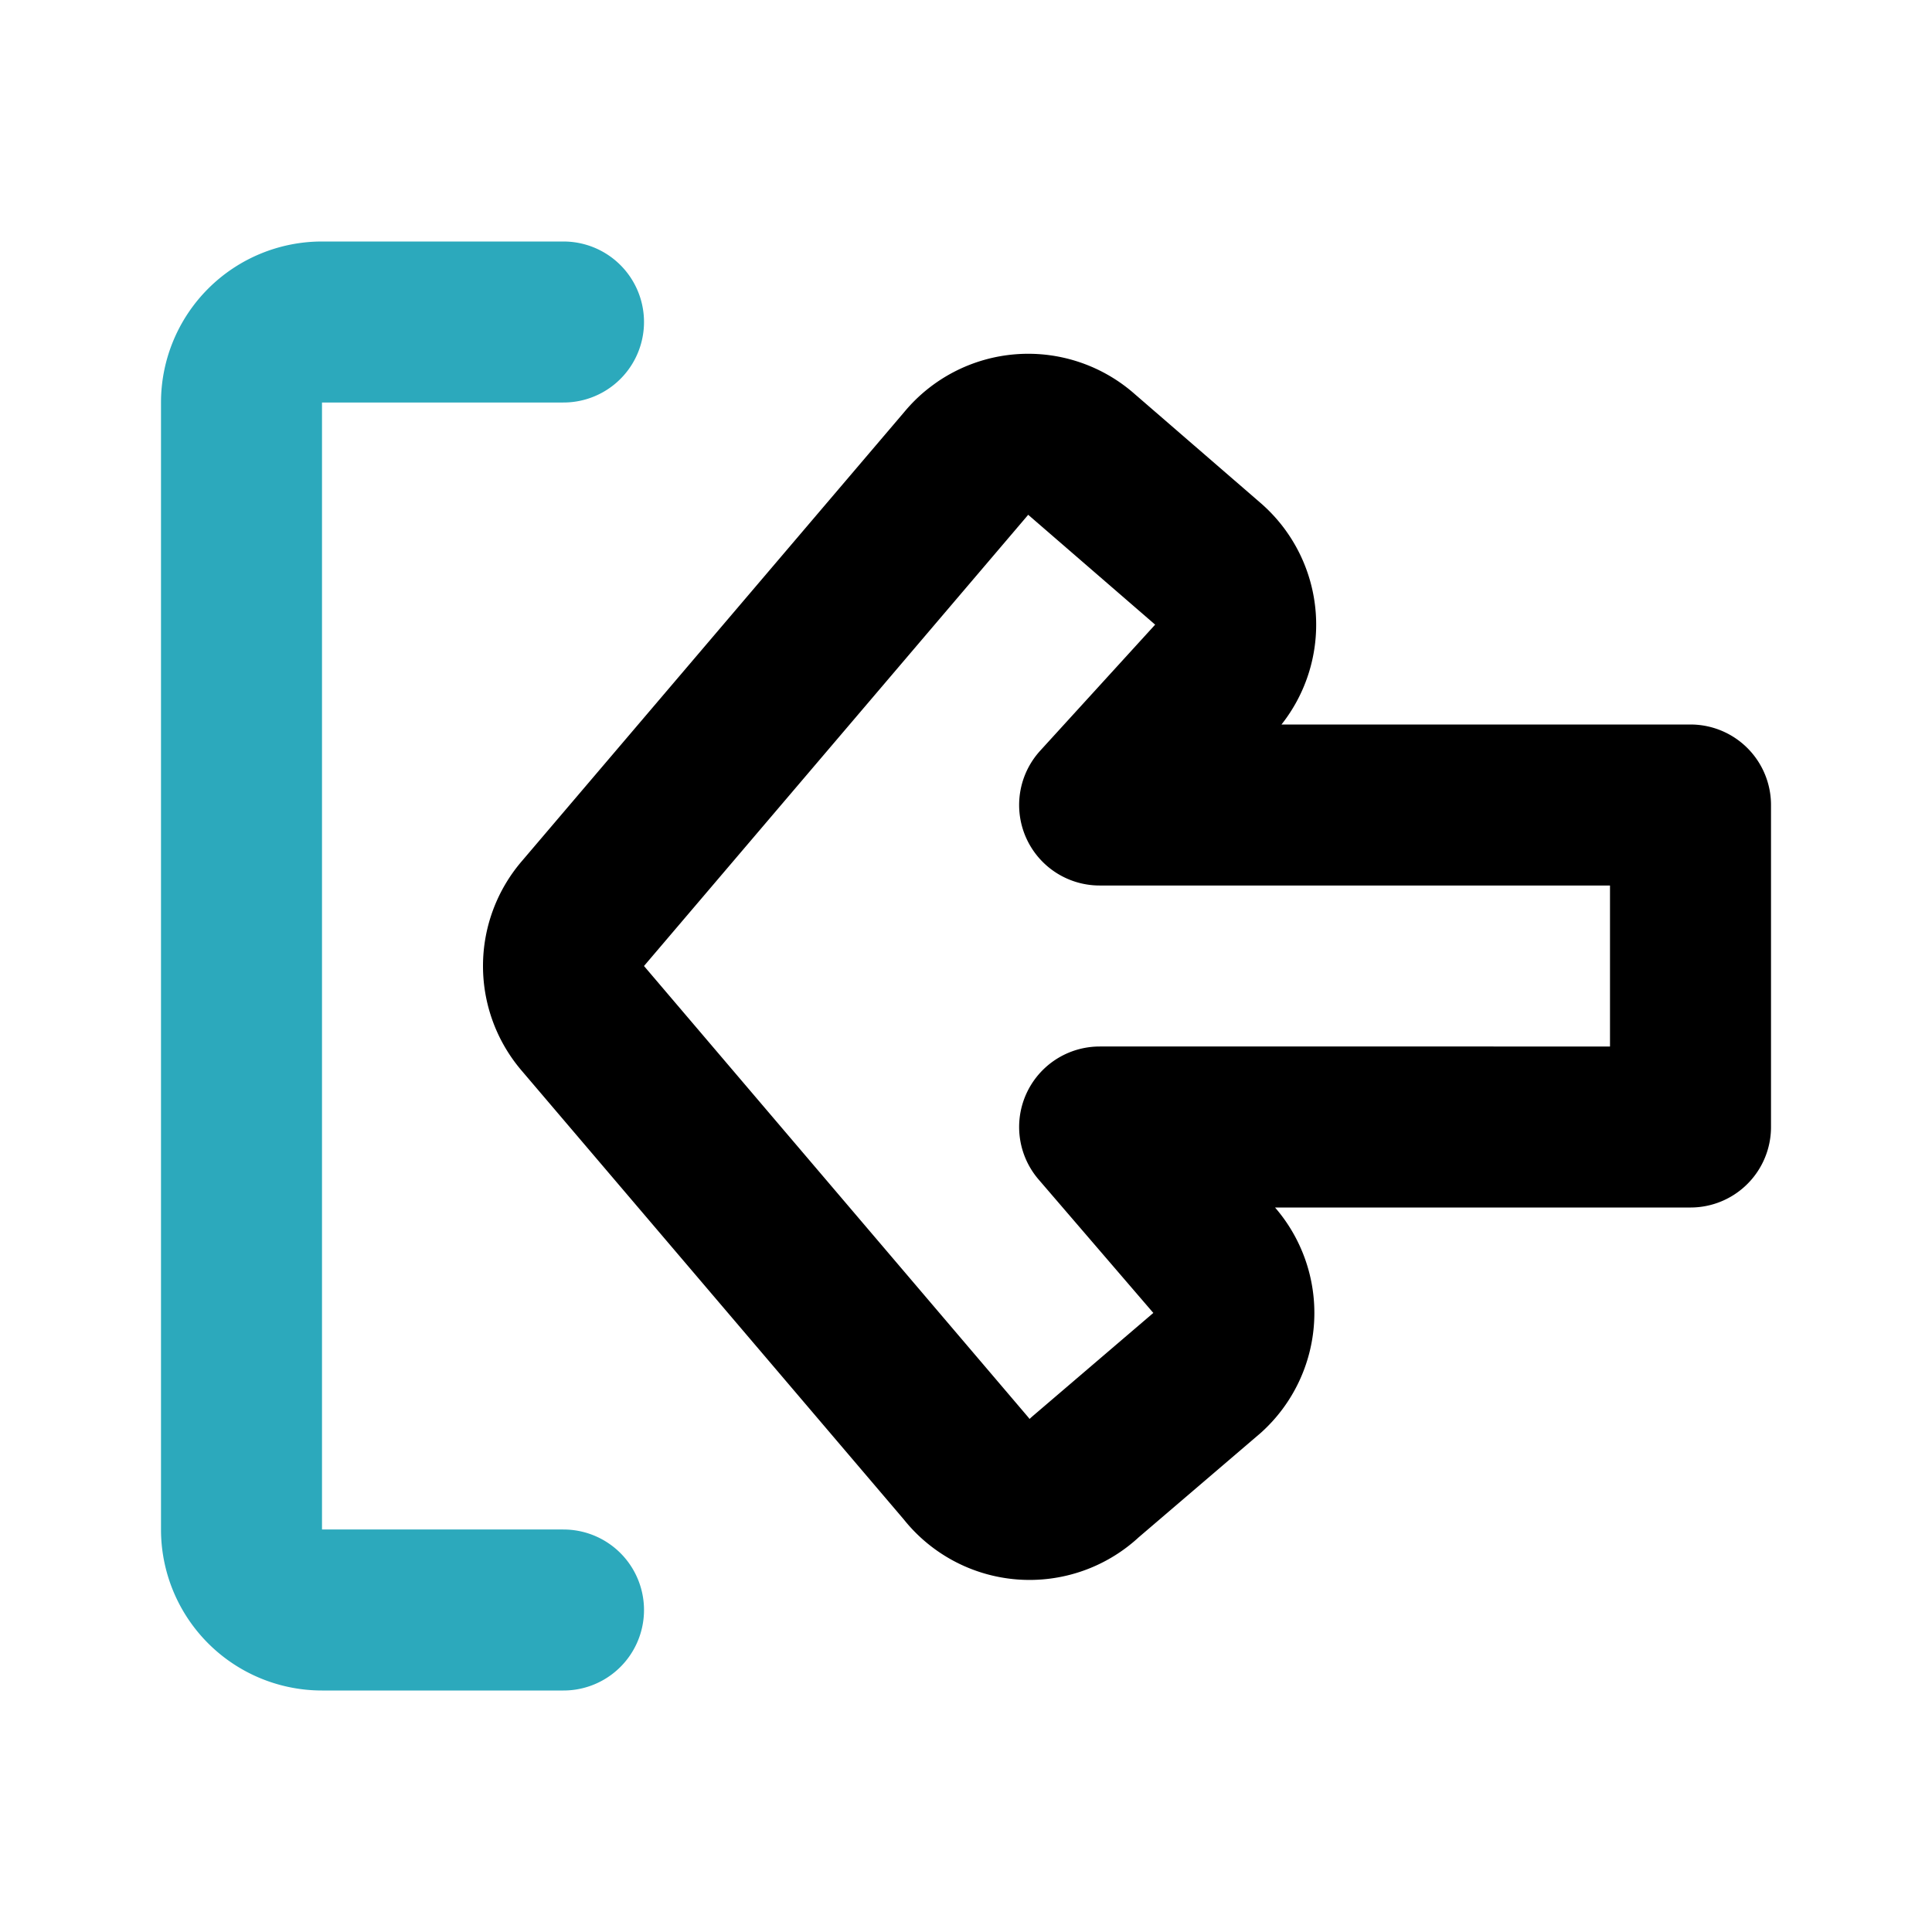
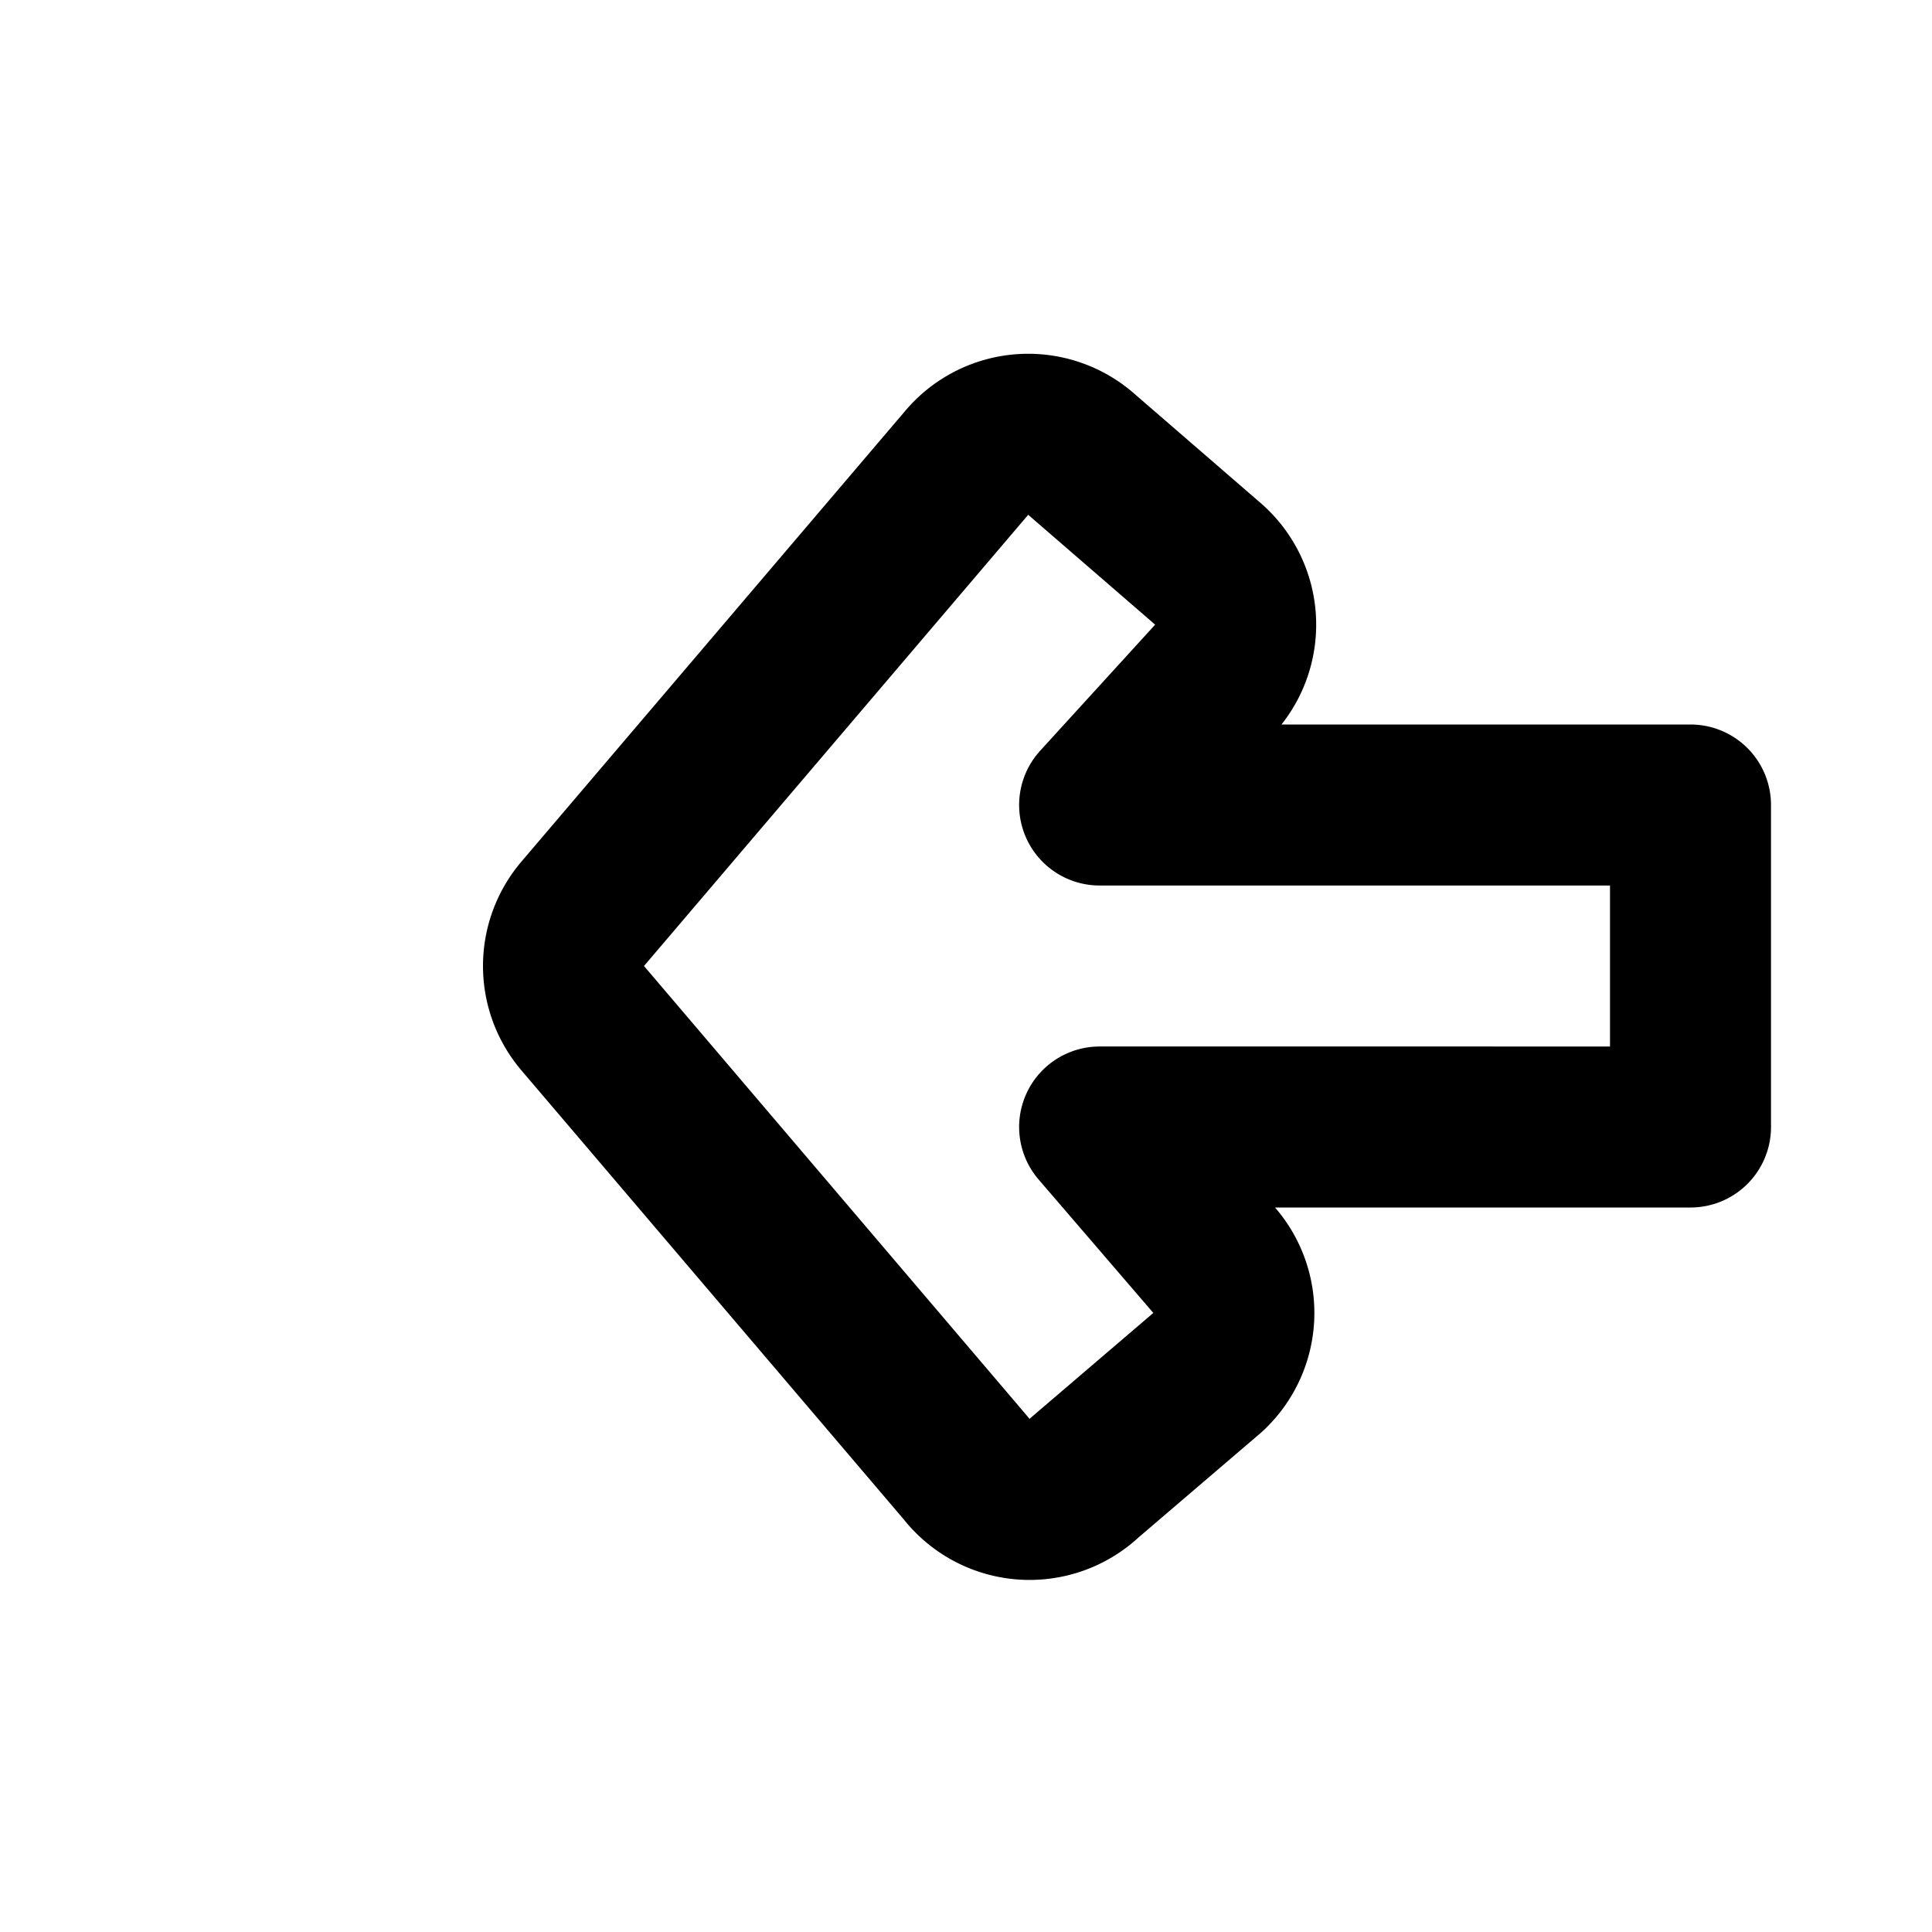
<svg xmlns="http://www.w3.org/2000/svg" fill="#000000" width="800px" height="800px" viewBox="0 0 24 24" id="sign-in" data-name="Line Color" class="icon line-color">
-   <path id="secondary" d="M7,20H4a1,1,0,0,1-1-1V5A1,1,0,0,1,4,4H7" style="fill: none; stroke: rgb(44, 169, 188); stroke-linecap: round; stroke-linejoin: round; stroke-width: 2;" />
  <path id="primary" d="M13.44,5.65,15,7a1,1,0,0,1,.11,1.41L13.66,10H21v4H13.66l1.41,1.64A1,1,0,0,1,15,17.05l-1.52,1.3A1,1,0,0,1,12,18.24L7.24,12.65a1,1,0,0,1,0-1.3L12,5.76A1,1,0,0,1,13.44,5.65Z" style="fill: none; stroke: rgb(0, 0, 0); stroke-linecap: round; stroke-linejoin: round; stroke-width: 2;" />
</svg>